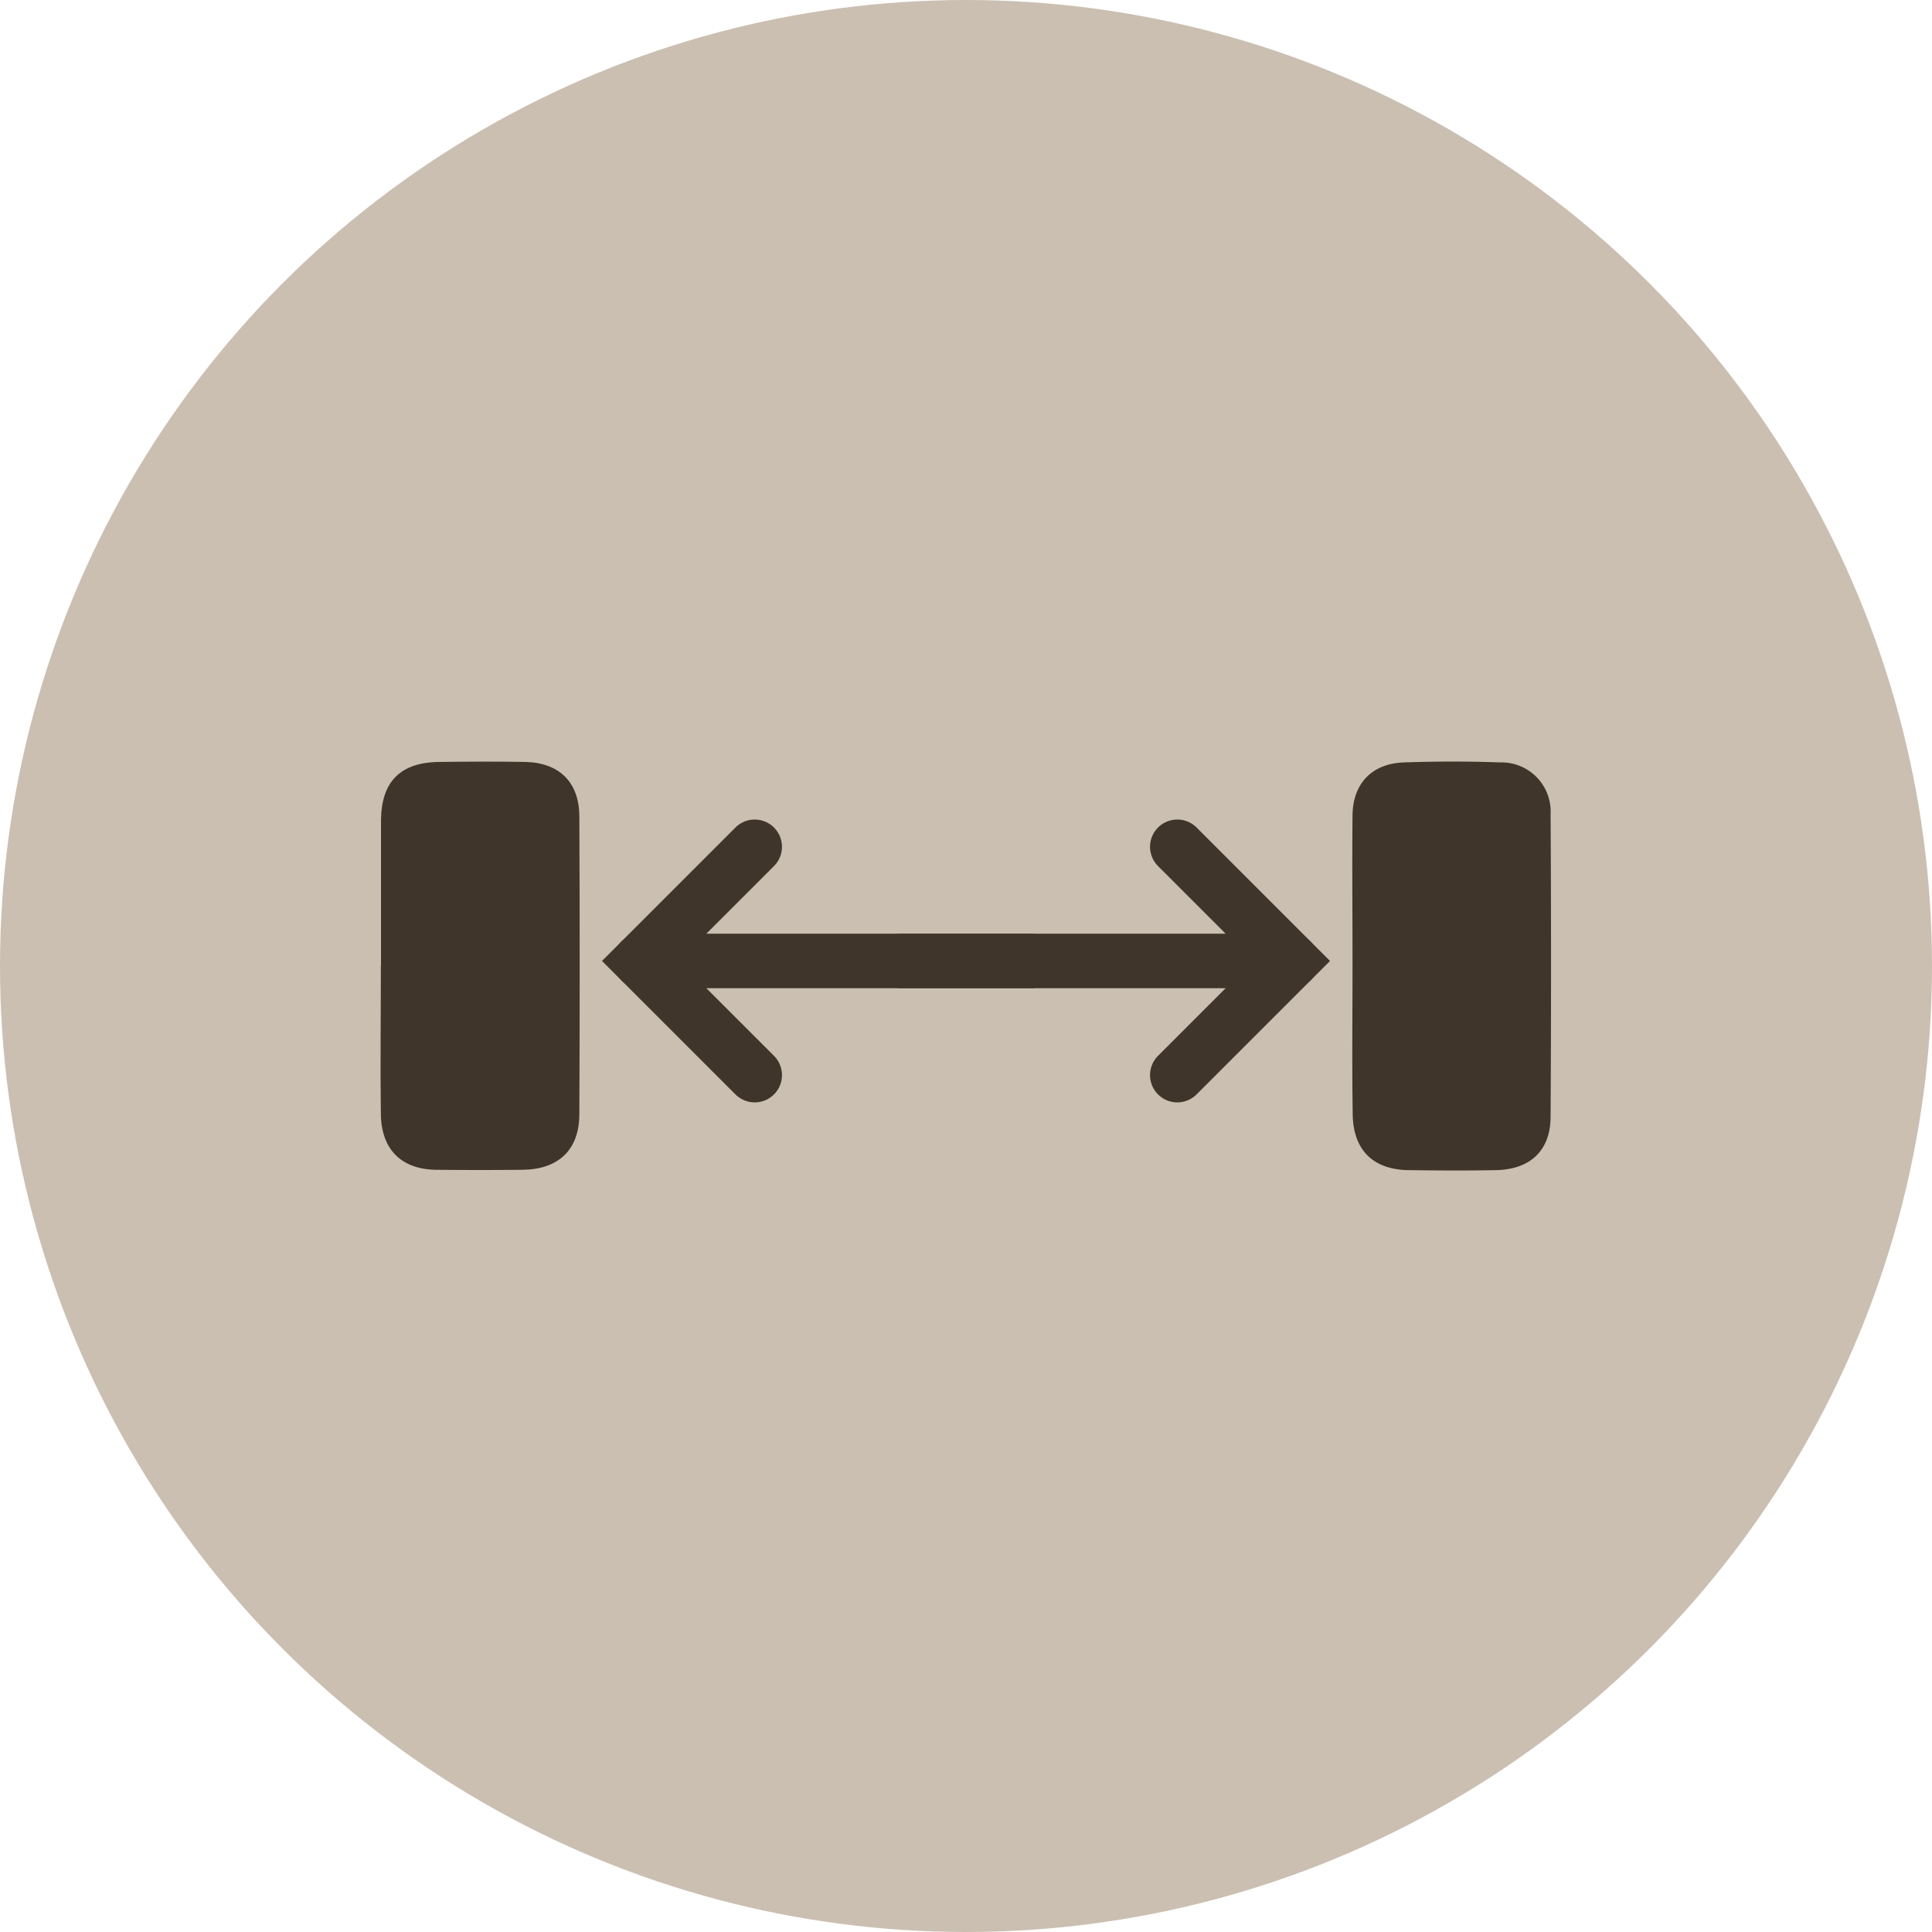
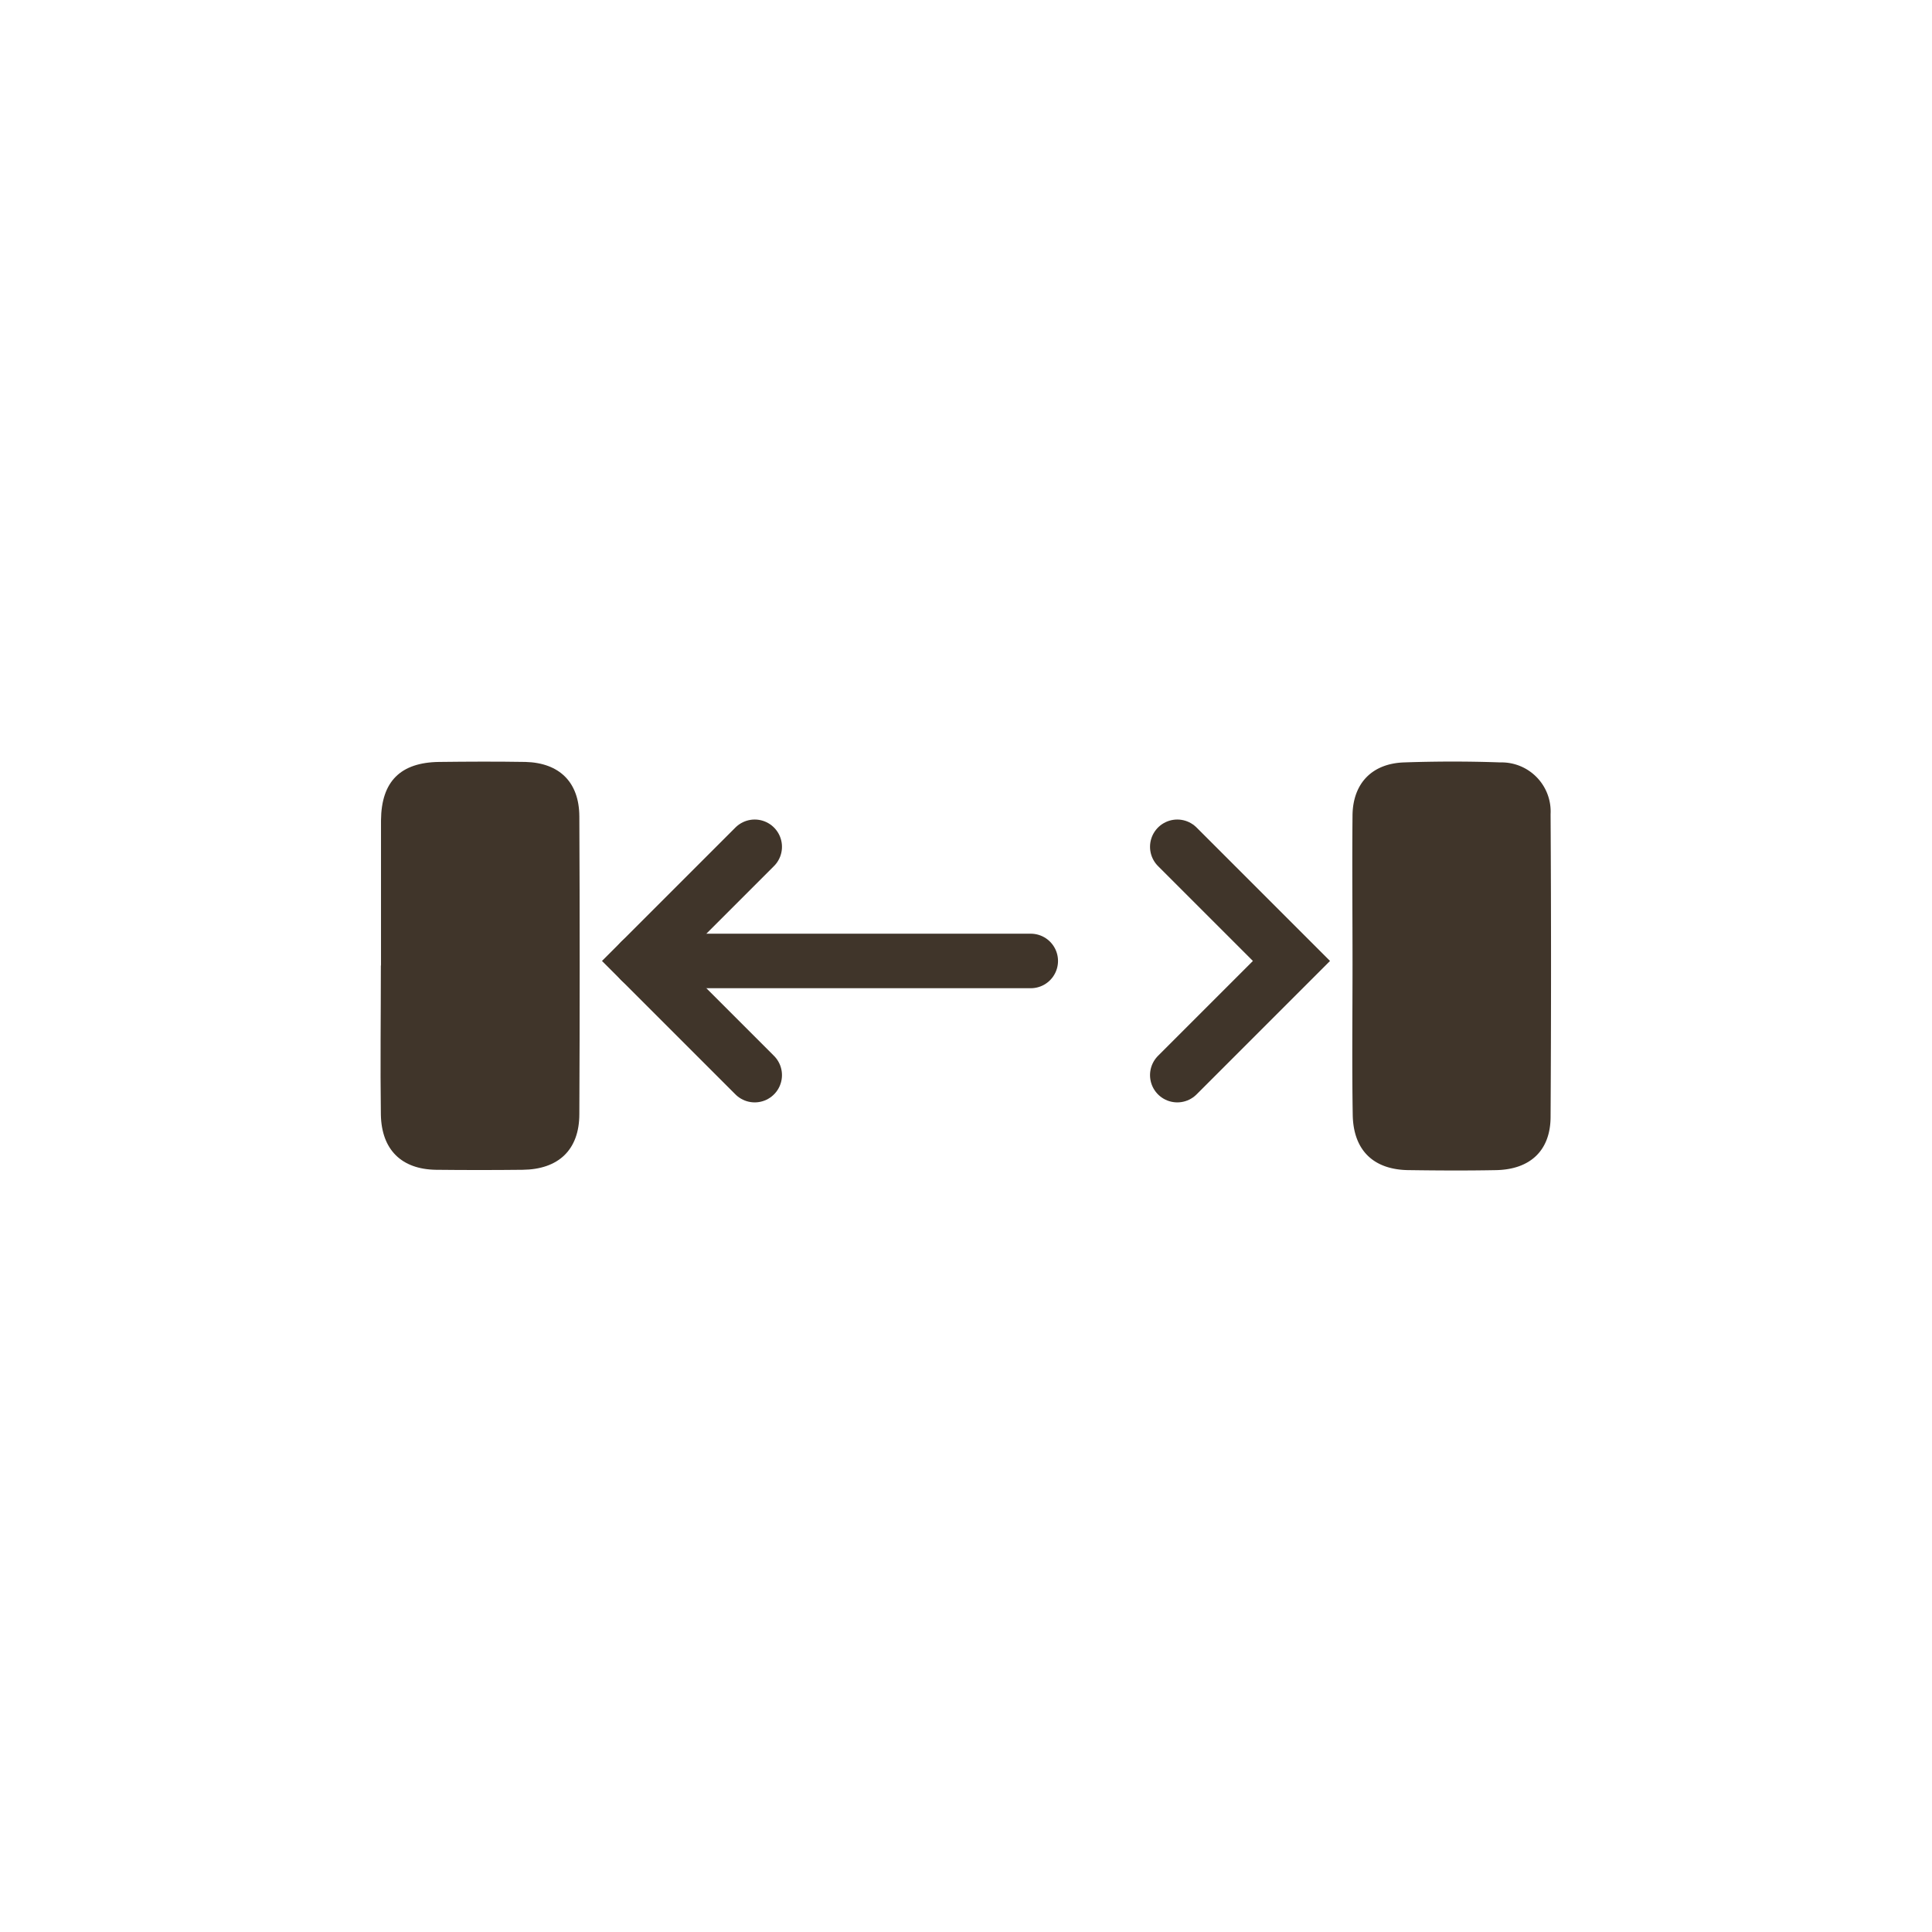
<svg xmlns="http://www.w3.org/2000/svg" version="1.1" width="100" height="100">
  <svg viewBox="0 0 283.46 283.46" x="0" y="0" width="100" height="100">
    <defs>
      <style>.cls-1{fill:#cbbfb2;}.cls-2{fill:#40352a;}.cls-3{fill:none;stroke:#40352a;stroke-linecap:round;stroke-miterlimit:10;stroke-width:8px;}</style>
    </defs>
    <title>icon_tempomat</title>
    <g id="bg">
-       <circle class="cls-1" cx="141.73" cy="141.73" r="141.73" />
-     </g>
+       </g>
    <g id="Ebene_1" data-name="Ebene 1">
      <path class="cls-2" d="M198.44,141.44c0-7.29-.07-14.58,0-21.86.07-4.67,2.88-7.56,7.56-7.72s9.41-.17,14.11,0a7.21,7.21,0,0,1,7.39,7.6q.13,22.18,0,44.36c0,5-3,7.76-8,7.86-4.22.08-8.45.06-12.67,0-5.27,0-8.28-2.87-8.36-8.14C198.35,156.18,198.44,148.81,198.44,141.44Z" />
      <path class="cls-2" d="M55.9,141.68c0-7.11,0-14.22,0-21.33.05-5.7,2.86-8.49,8.53-8.56,4.23-.05,8.46-.07,12.68,0,5,.14,7.87,3,7.89,8q.1,21.83,0,43.66c0,5.25-3.06,8.13-8.34,8.18q-6.34.07-12.68,0c-5.08-.07-8-2.95-8.1-8.09-.1-7.3,0-14.6,0-21.9Z" />
      <line class="cls-3" x1="93.98" y1="140.99" x2="151.23" y2="140.99" />
      <polyline class="cls-3" points="110.73 157.74 93.98 140.99 110.73 124.24" />
-       <line class="cls-3" x1="189.48" y1="140.99" x2="132.23" y2="140.99" />
      <polyline class="cls-3" points="172.73 124.24 189.48 140.99 172.73 157.74" />
    </g>
  </svg>
</svg>